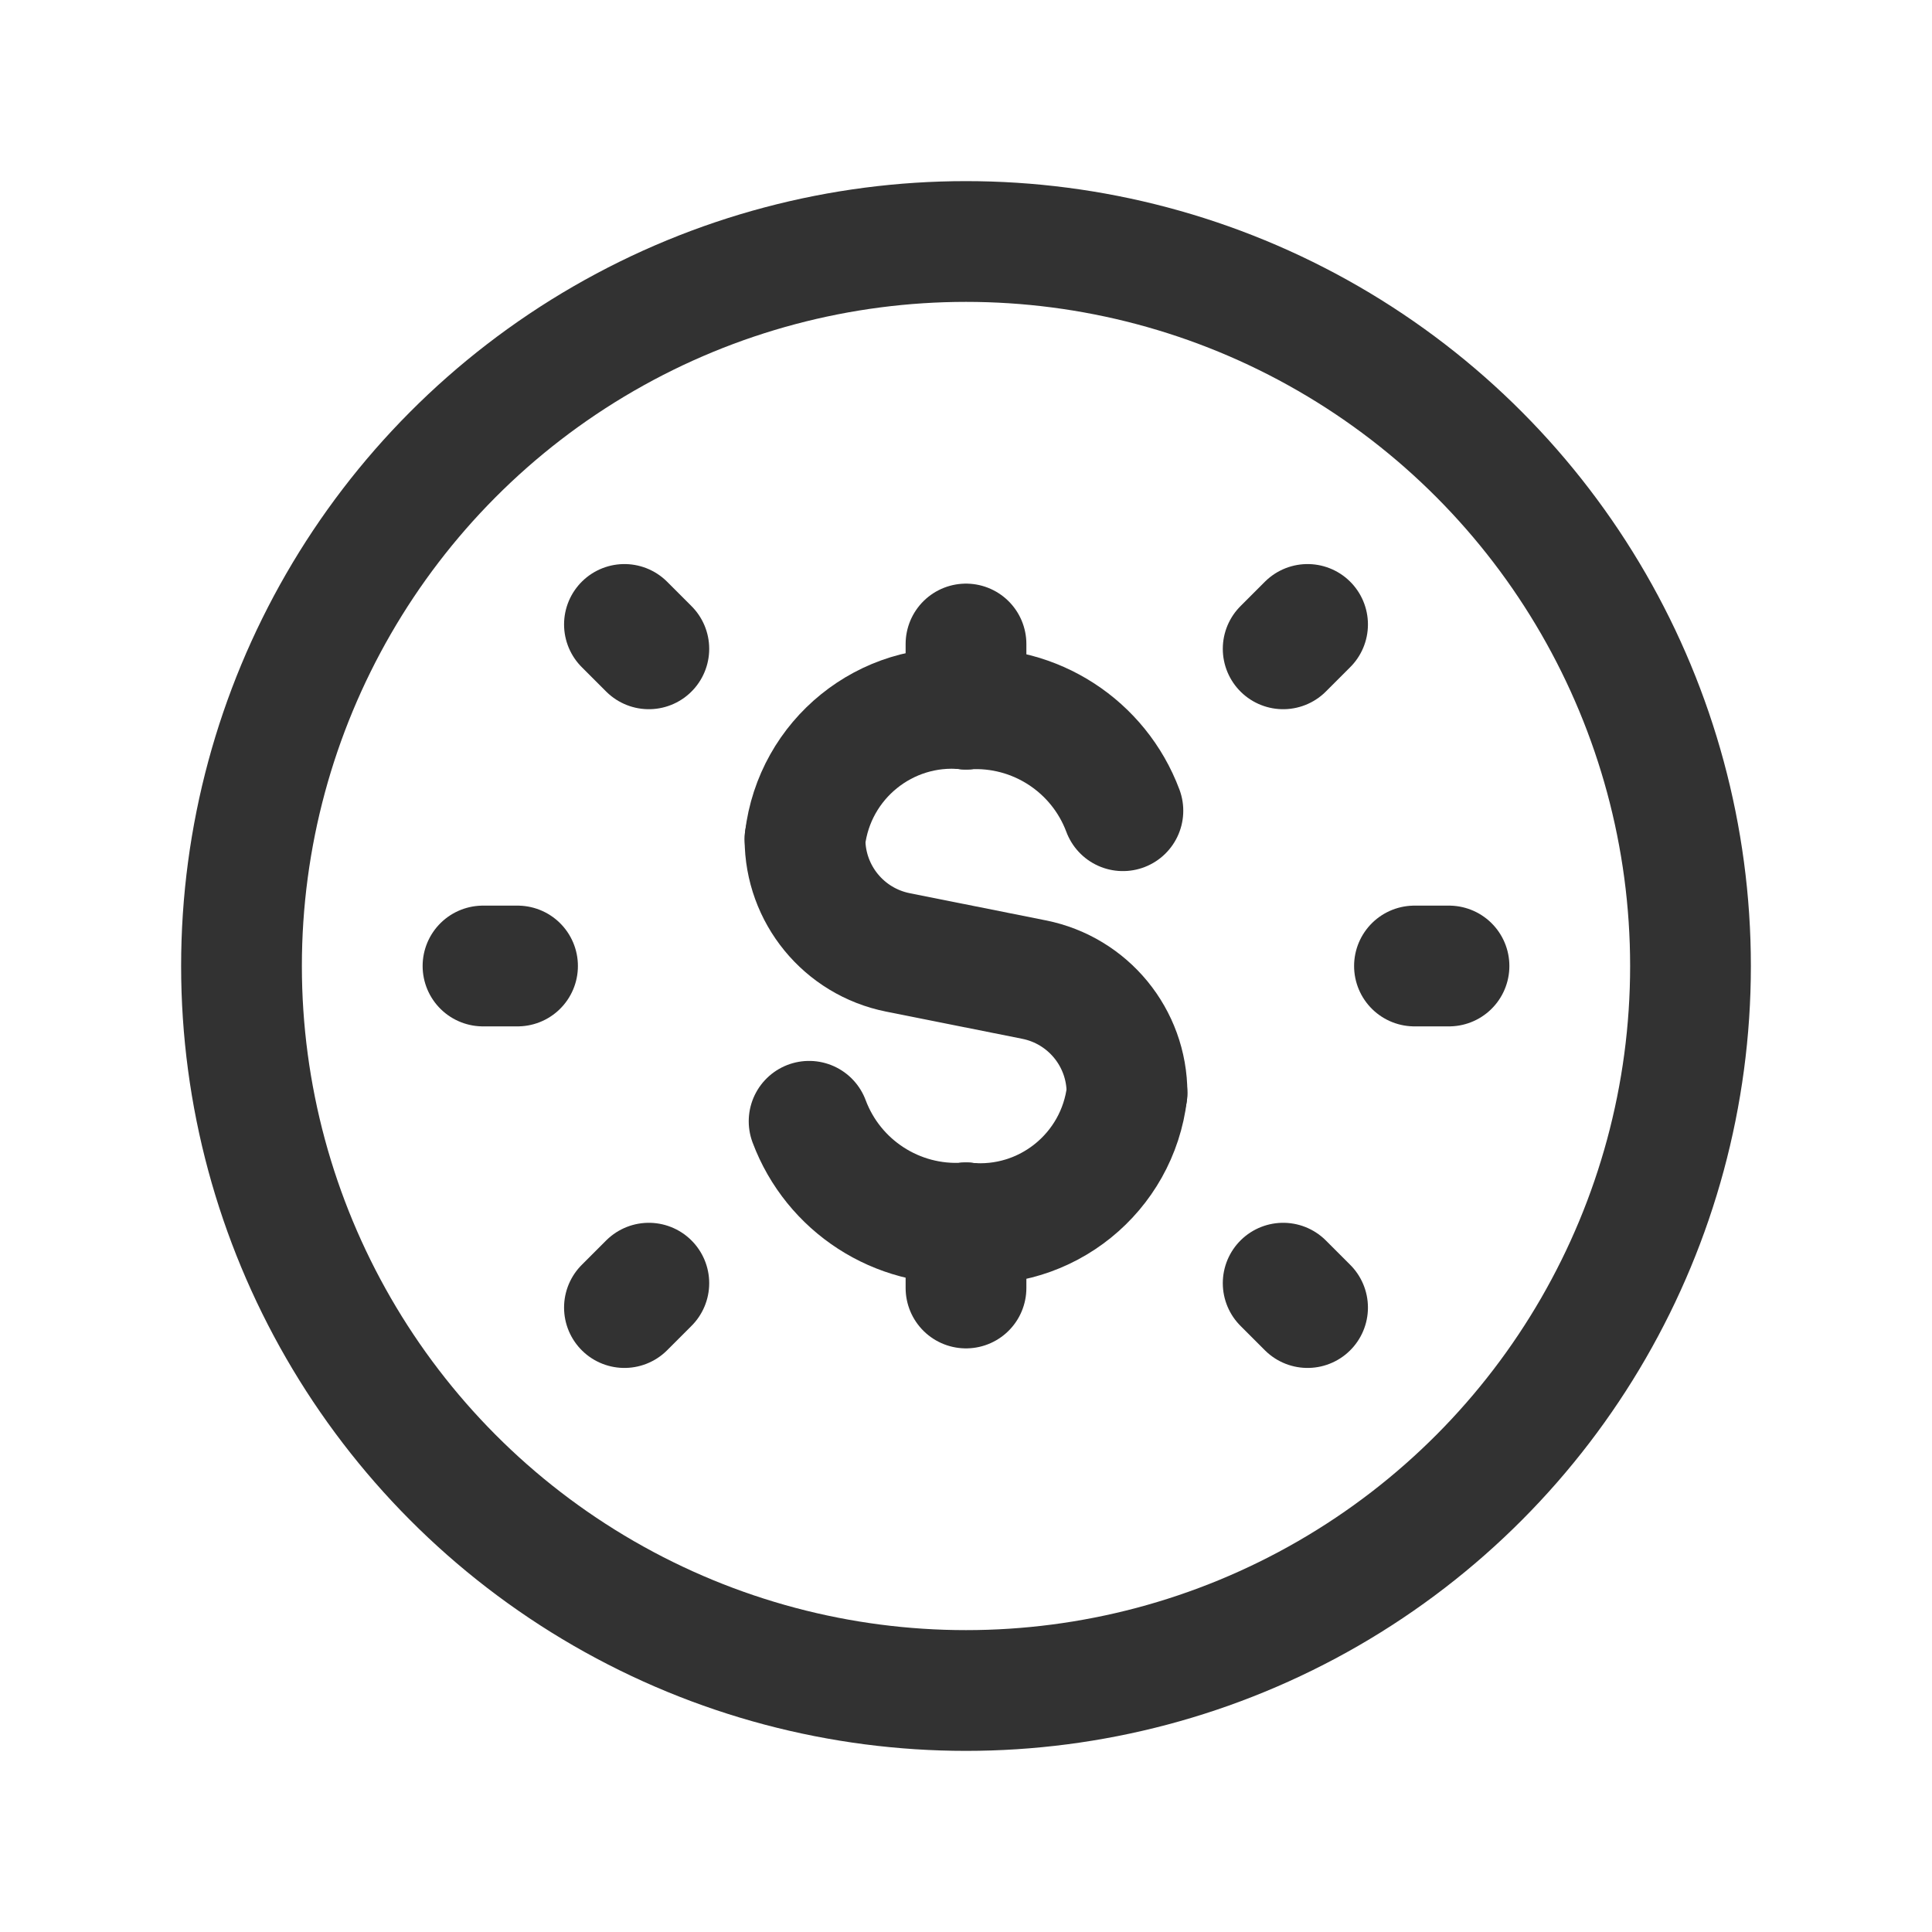
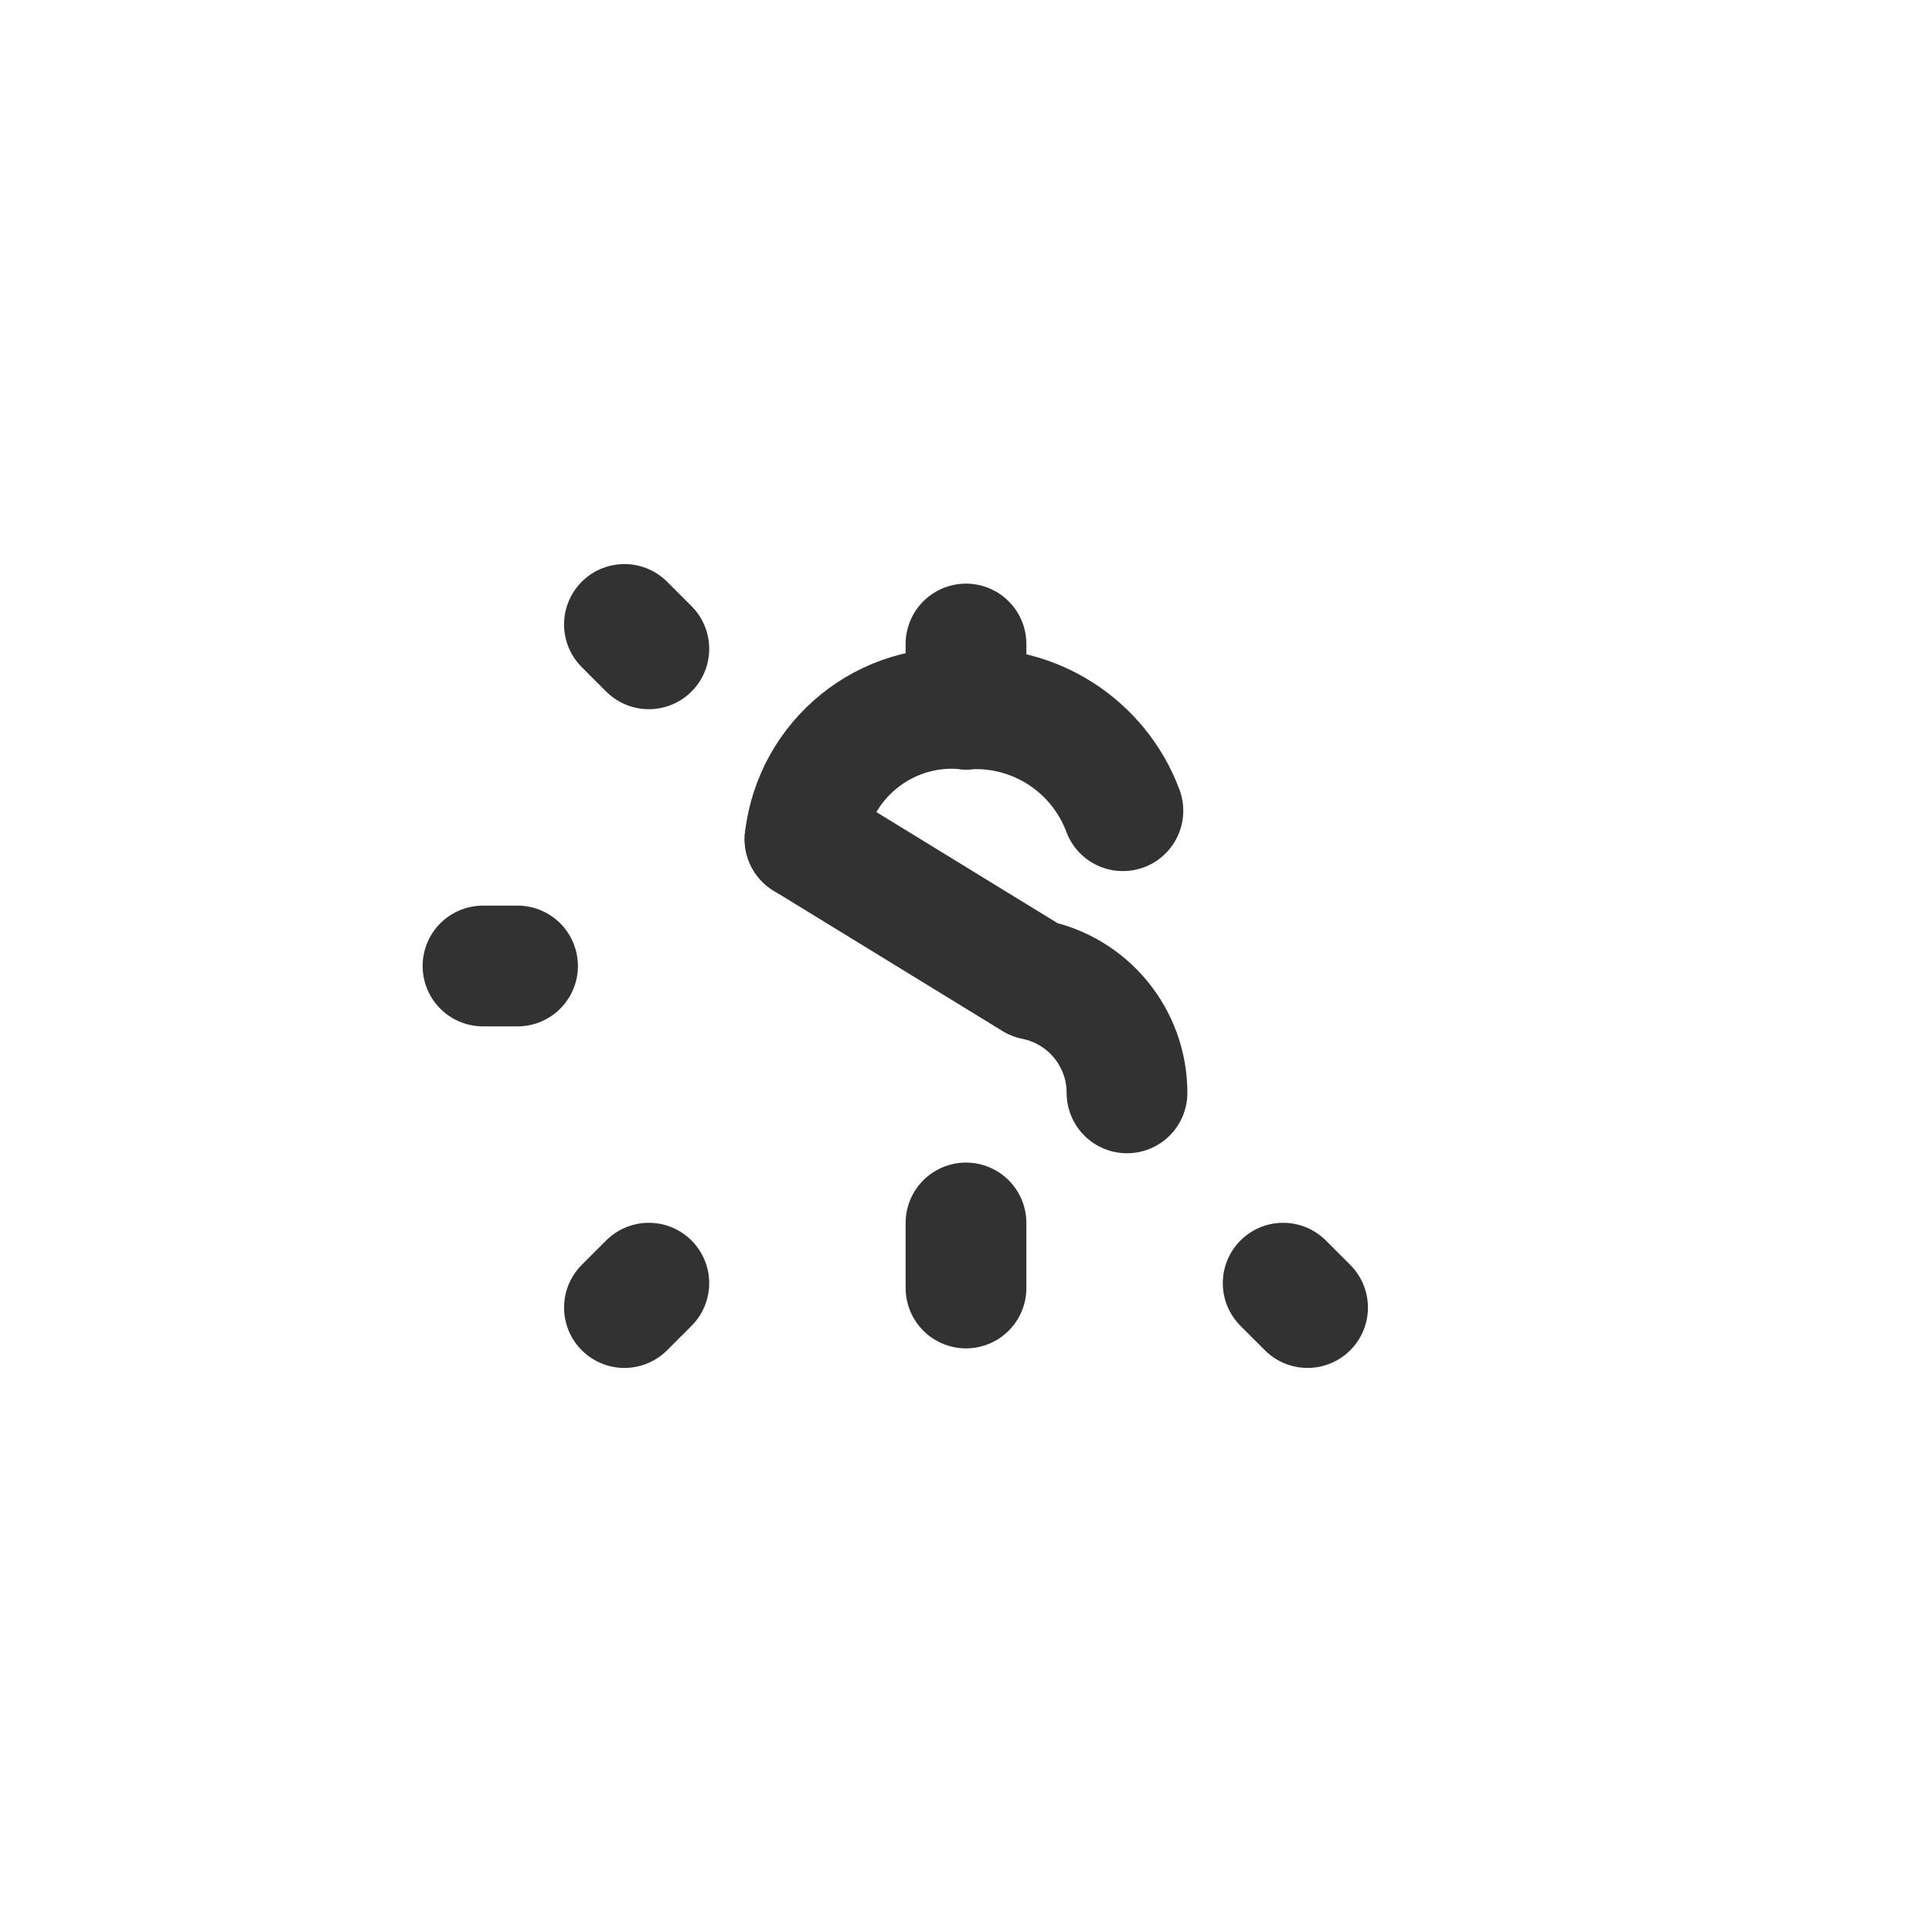
<svg xmlns="http://www.w3.org/2000/svg" width="24" height="24" viewBox="0 0 24 24" fill="none">
-   <circle cx="12" cy="12" r="9" stroke="#323232" stroke-width="1.5" stroke-linecap="round" stroke-linejoin="round" />
-   <path d="M18 12L17.571 12" stroke="#323232" stroke-width="1.5" stroke-linecap="round" stroke-linejoin="round" />
  <path d="M6.429 12H6" stroke="#323232" stroke-width="1.5" stroke-linecap="round" stroke-linejoin="round" />
-   <path d="M16.243 7.757L15.94 8.06" stroke="#323232" stroke-width="1.5" stroke-linecap="round" stroke-linejoin="round" />
  <path d="M7.757 7.757L8.06 8.06" stroke="#323232" stroke-width="1.5" stroke-linecap="round" stroke-linejoin="round" />
  <path d="M7.757 16.243L8.06 15.94" stroke="#323232" stroke-width="1.5" stroke-linecap="round" stroke-linejoin="round" />
  <path d="M16.243 16.243L15.94 15.94" stroke="#323232" stroke-width="1.5" stroke-linecap="round" stroke-linejoin="round" />
  <path d="M12 8V8.808" stroke="#323232" stroke-width="1.5" stroke-linecap="round" stroke-linejoin="round" />
  <path d="M10 10.424C10.117 9.431 11.005 8.713 12 8.808" stroke="#323232" stroke-width="1.5" stroke-linecap="round" stroke-linejoin="round" />
  <path d="M12 16V15.192" stroke="#323232" stroke-width="1.5" stroke-linecap="round" stroke-linejoin="round" />
-   <path d="M14 13.576C13.883 14.569 12.995 15.287 12 15.192" stroke="#323232" stroke-width="1.5" stroke-linecap="round" stroke-linejoin="round" />
  <path d="M13.949 10.071C13.648 9.267 12.857 8.754 12 8.808" stroke="#323232" stroke-width="1.5" stroke-linecap="round" stroke-linejoin="round" />
-   <path d="M10.051 13.929C10.352 14.733 11.143 15.246 12 15.192" stroke="#323232" stroke-width="1.5" stroke-linecap="round" stroke-linejoin="round" />
-   <path d="M10 10.424V10.424C10 11.108 10.483 11.697 11.154 11.831L12.846 12.169C13.517 12.303 14 12.892 14 13.576V13.576" stroke="#323232" stroke-width="1.5" stroke-linecap="round" stroke-linejoin="round" />
+   <path d="M10 10.424V10.424L12.846 12.169C13.517 12.303 14 12.892 14 13.576V13.576" stroke="#323232" stroke-width="1.5" stroke-linecap="round" stroke-linejoin="round" />
</svg>